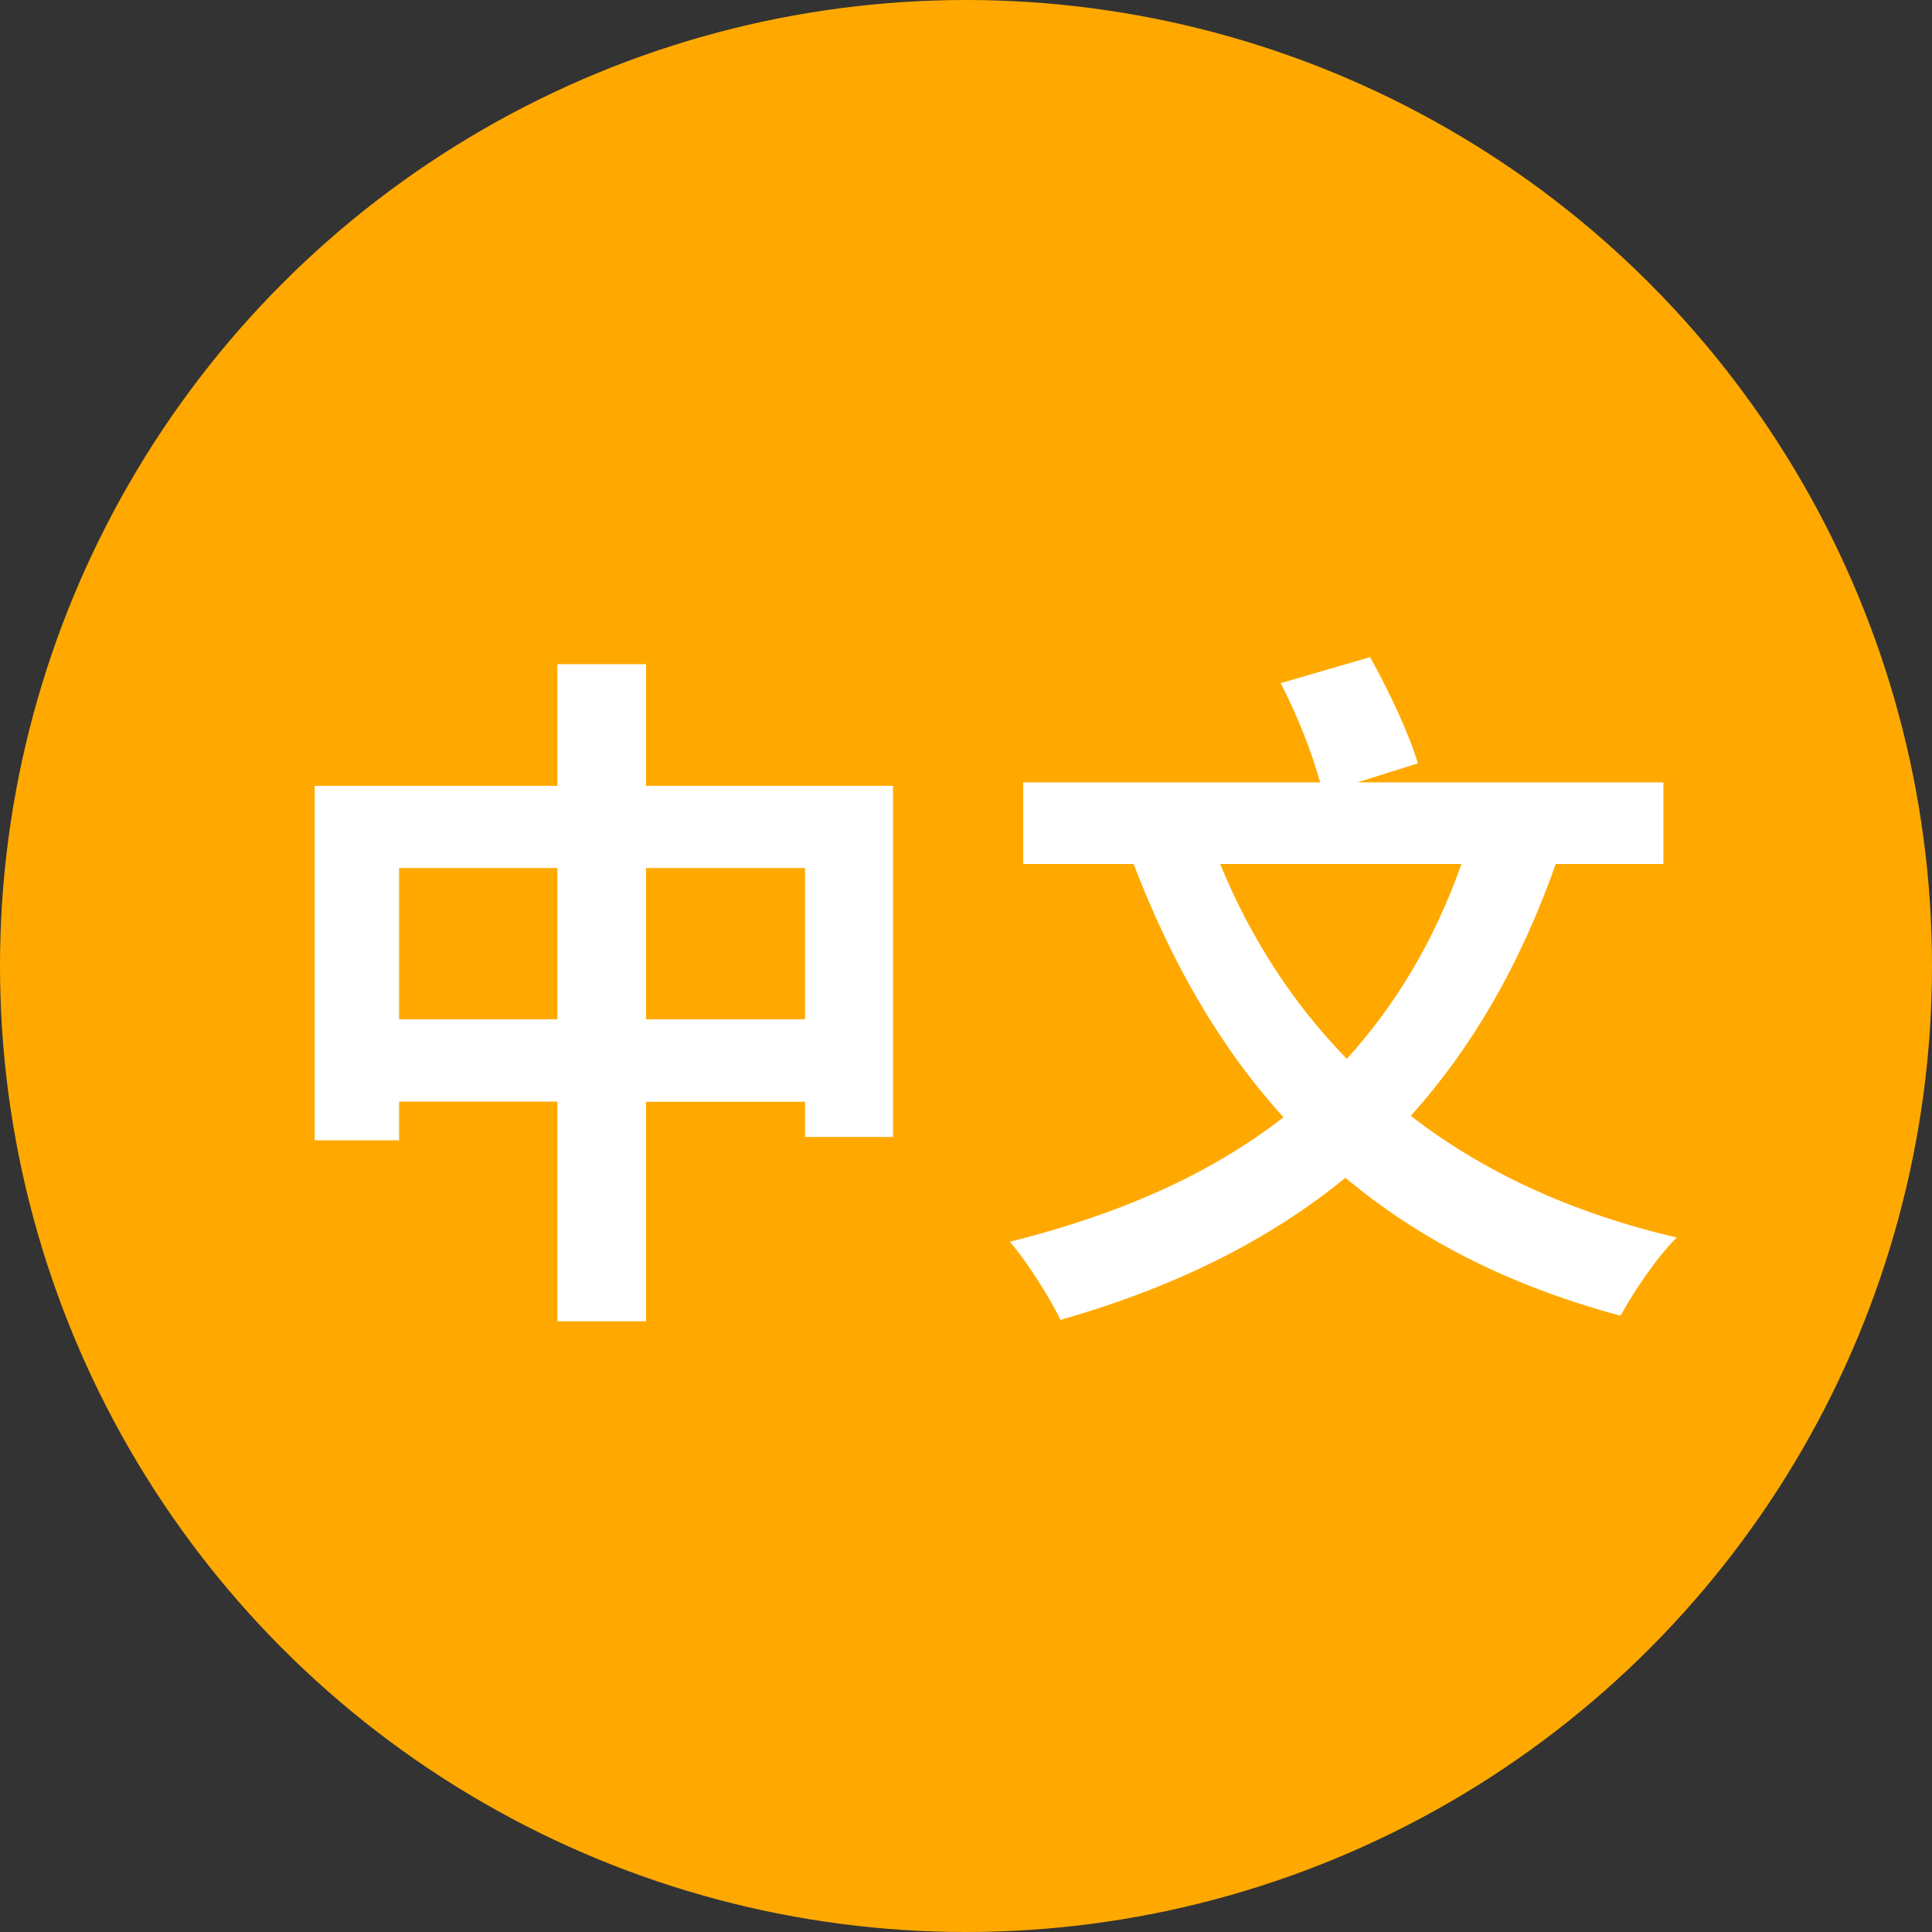
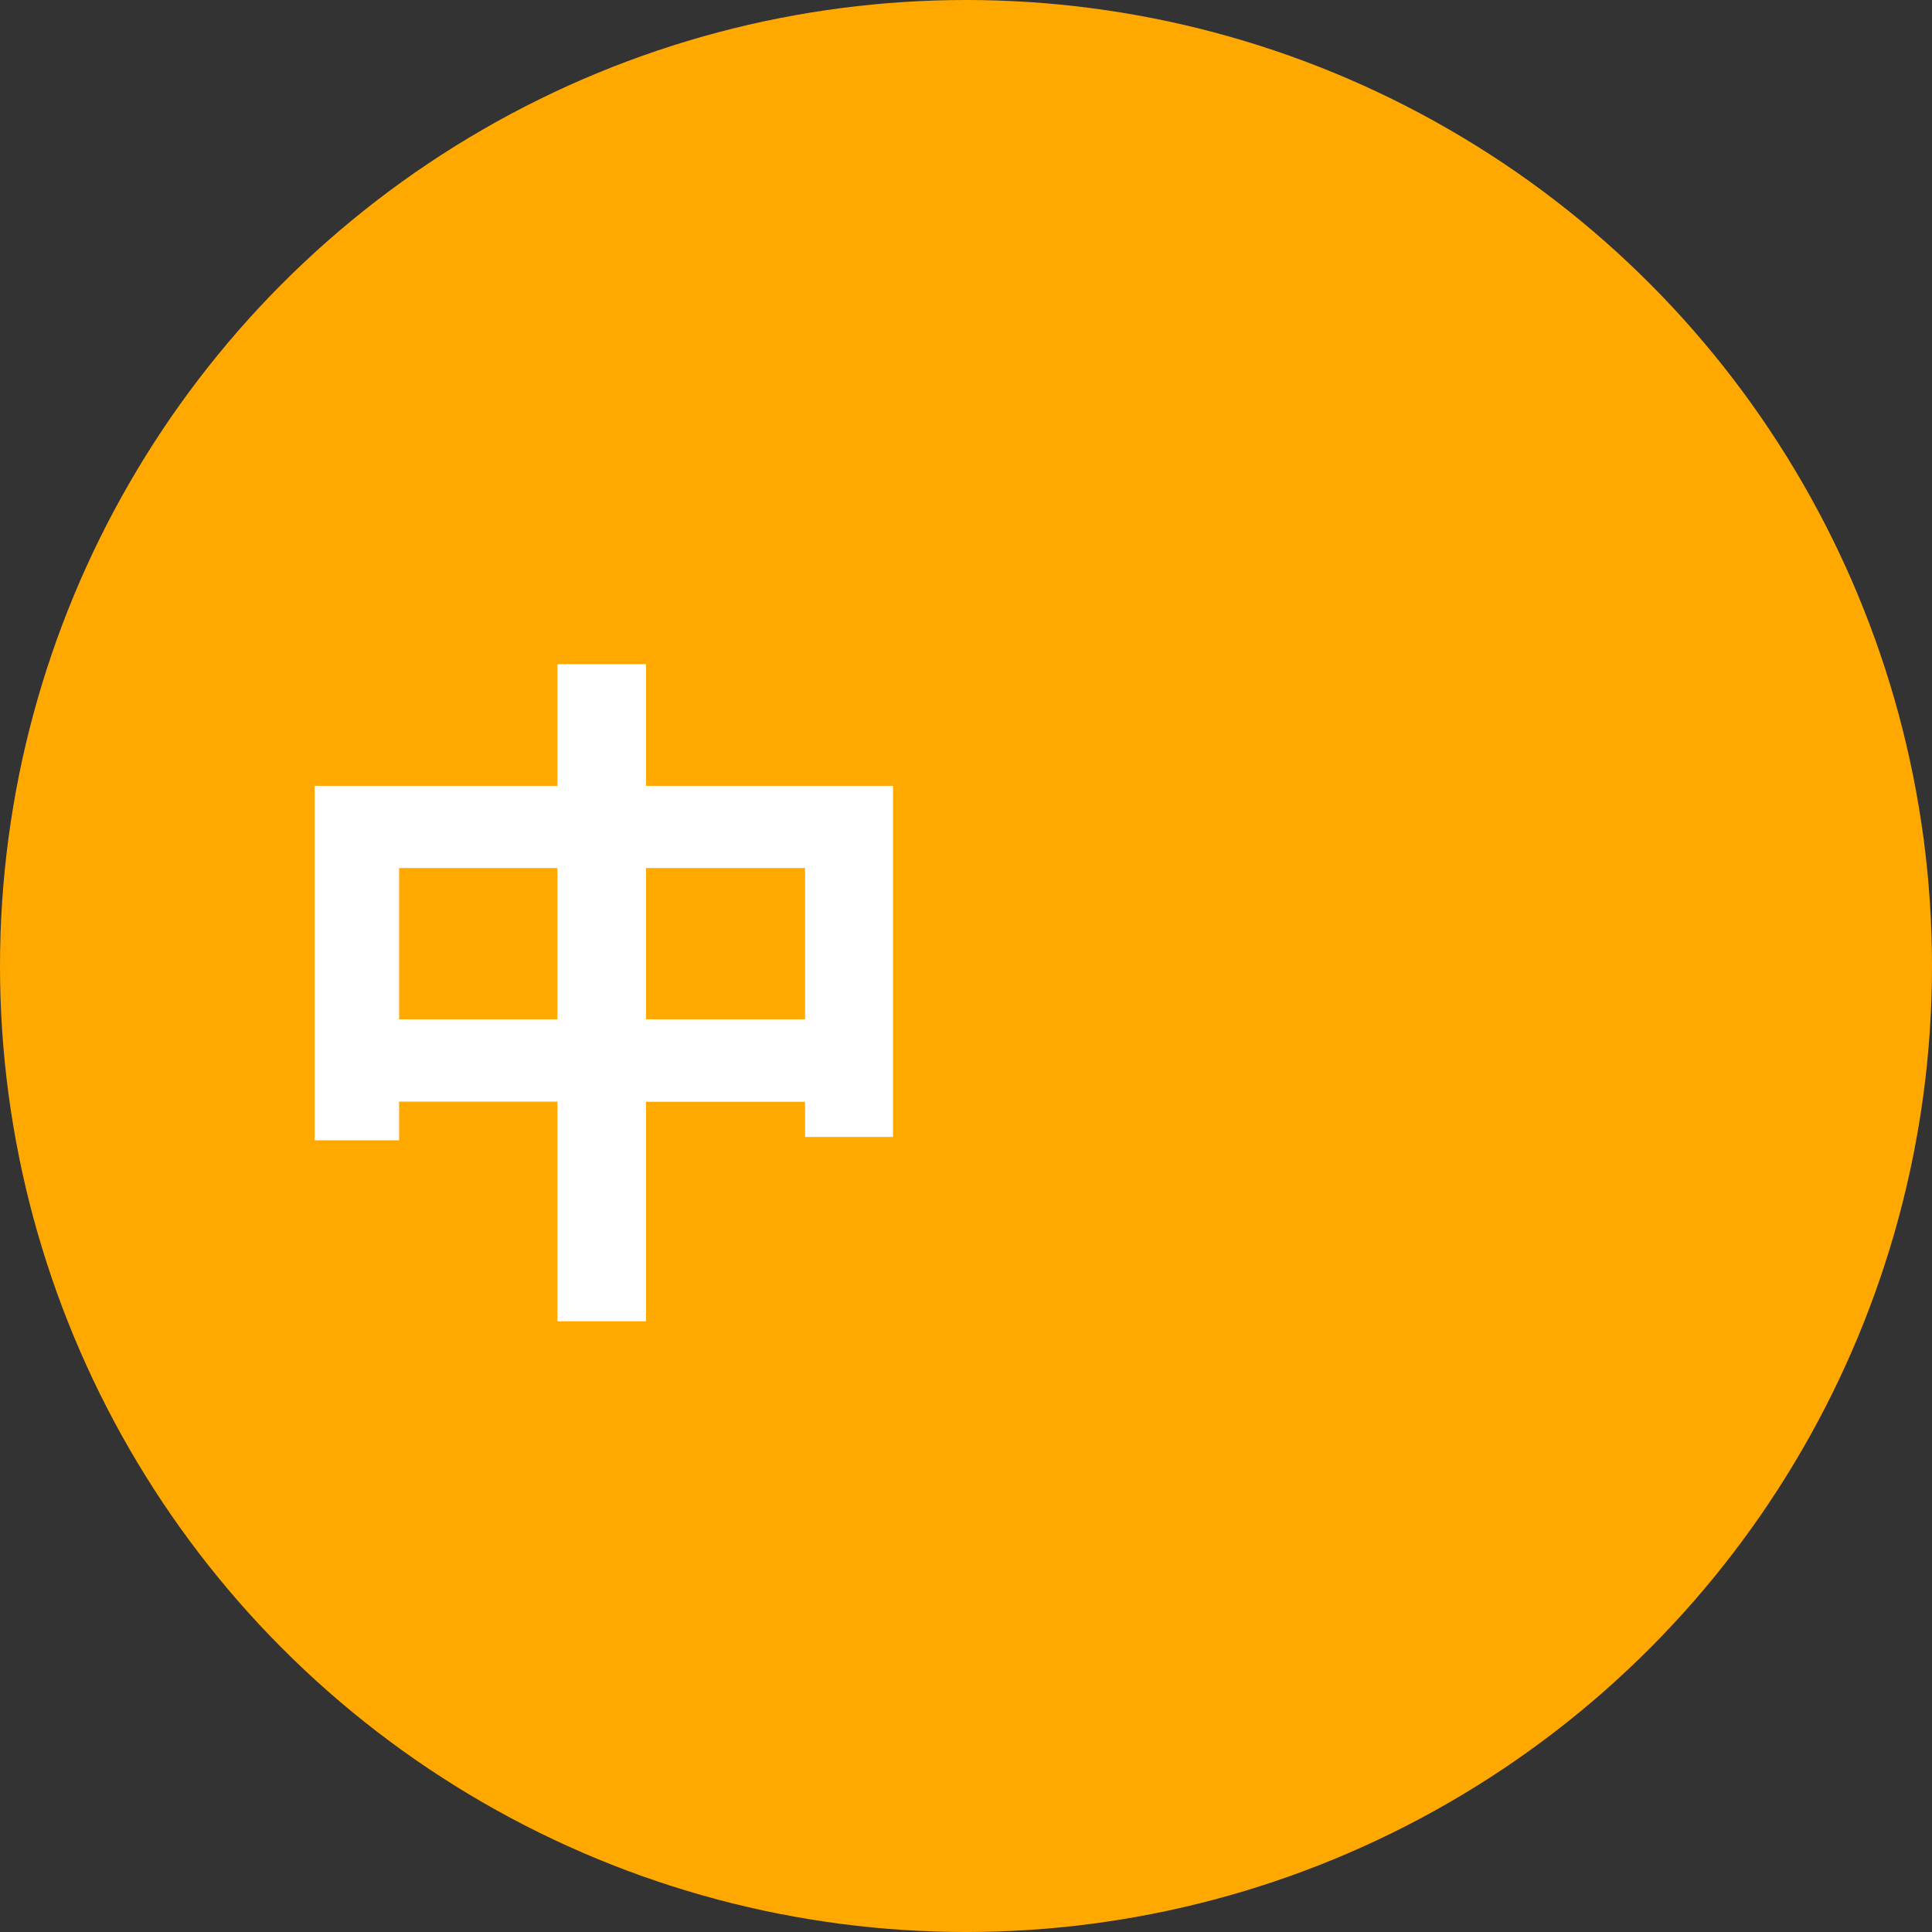
<svg xmlns="http://www.w3.org/2000/svg" id="圖層_1" x="0px" y="0px" viewBox="0 0 109.84 109.84" style="enable-background:new 0 0 109.84 109.84;" xml:space="preserve">
  <rect x="0" y="0" width="109.84" height="109.84" fill="#333333" stroke="none" />
  <style type="text/css">	.st0{fill:#FFA900;}	.st1{fill:#FFFFFF;}	.st2{fill:#FFFFFF;stroke:#262626;stroke-linecap:round;stroke-linejoin:round;stroke-miterlimit:10;}</style>
  <g>
    <circle class="st0" cx="54.92" cy="54.92" r="54.92" />
  </g>
  <g>
    <g>
      <path class="st1" d="M50.77,44.68v19.96h-5v-2h-9.04v12.48h-5.04V62.63h-9v2.2h-4.8V44.68h13.8v-6.92h5.04v6.92H50.77z    M31.69,57.95v-8.6h-9v8.6H31.69z M45.77,57.95v-8.6h-9.04v8.6H45.77z" />
-       <path class="st1" d="M88.45,49.12c-2.04,5.76-4.76,10.44-8.24,14.32c4.12,3.2,9.16,5.52,15.12,6.92c-1.08,1.04-2.48,3.12-3.2,4.44   c-6.28-1.68-11.44-4.32-15.64-7.84c-4.4,3.6-9.76,6.24-16.2,8.08c-0.52-1.12-1.92-3.36-2.88-4.44c6.24-1.56,11.4-3.84,15.56-7.08   c-3.6-3.96-6.36-8.76-8.52-14.4h-6.28v-4.64h16.88c-0.44-1.64-1.32-3.88-2.24-5.64l5.08-1.48c1.04,1.84,2.24,4.4,2.72,6.04   l-3.44,1.08h17.4v4.64H88.45z M69.37,49.12c1.72,4.2,4.12,7.92,7.2,11.08c2.76-3.04,4.96-6.68,6.52-11.08H69.37z" />
    </g>
  </g>
</svg>